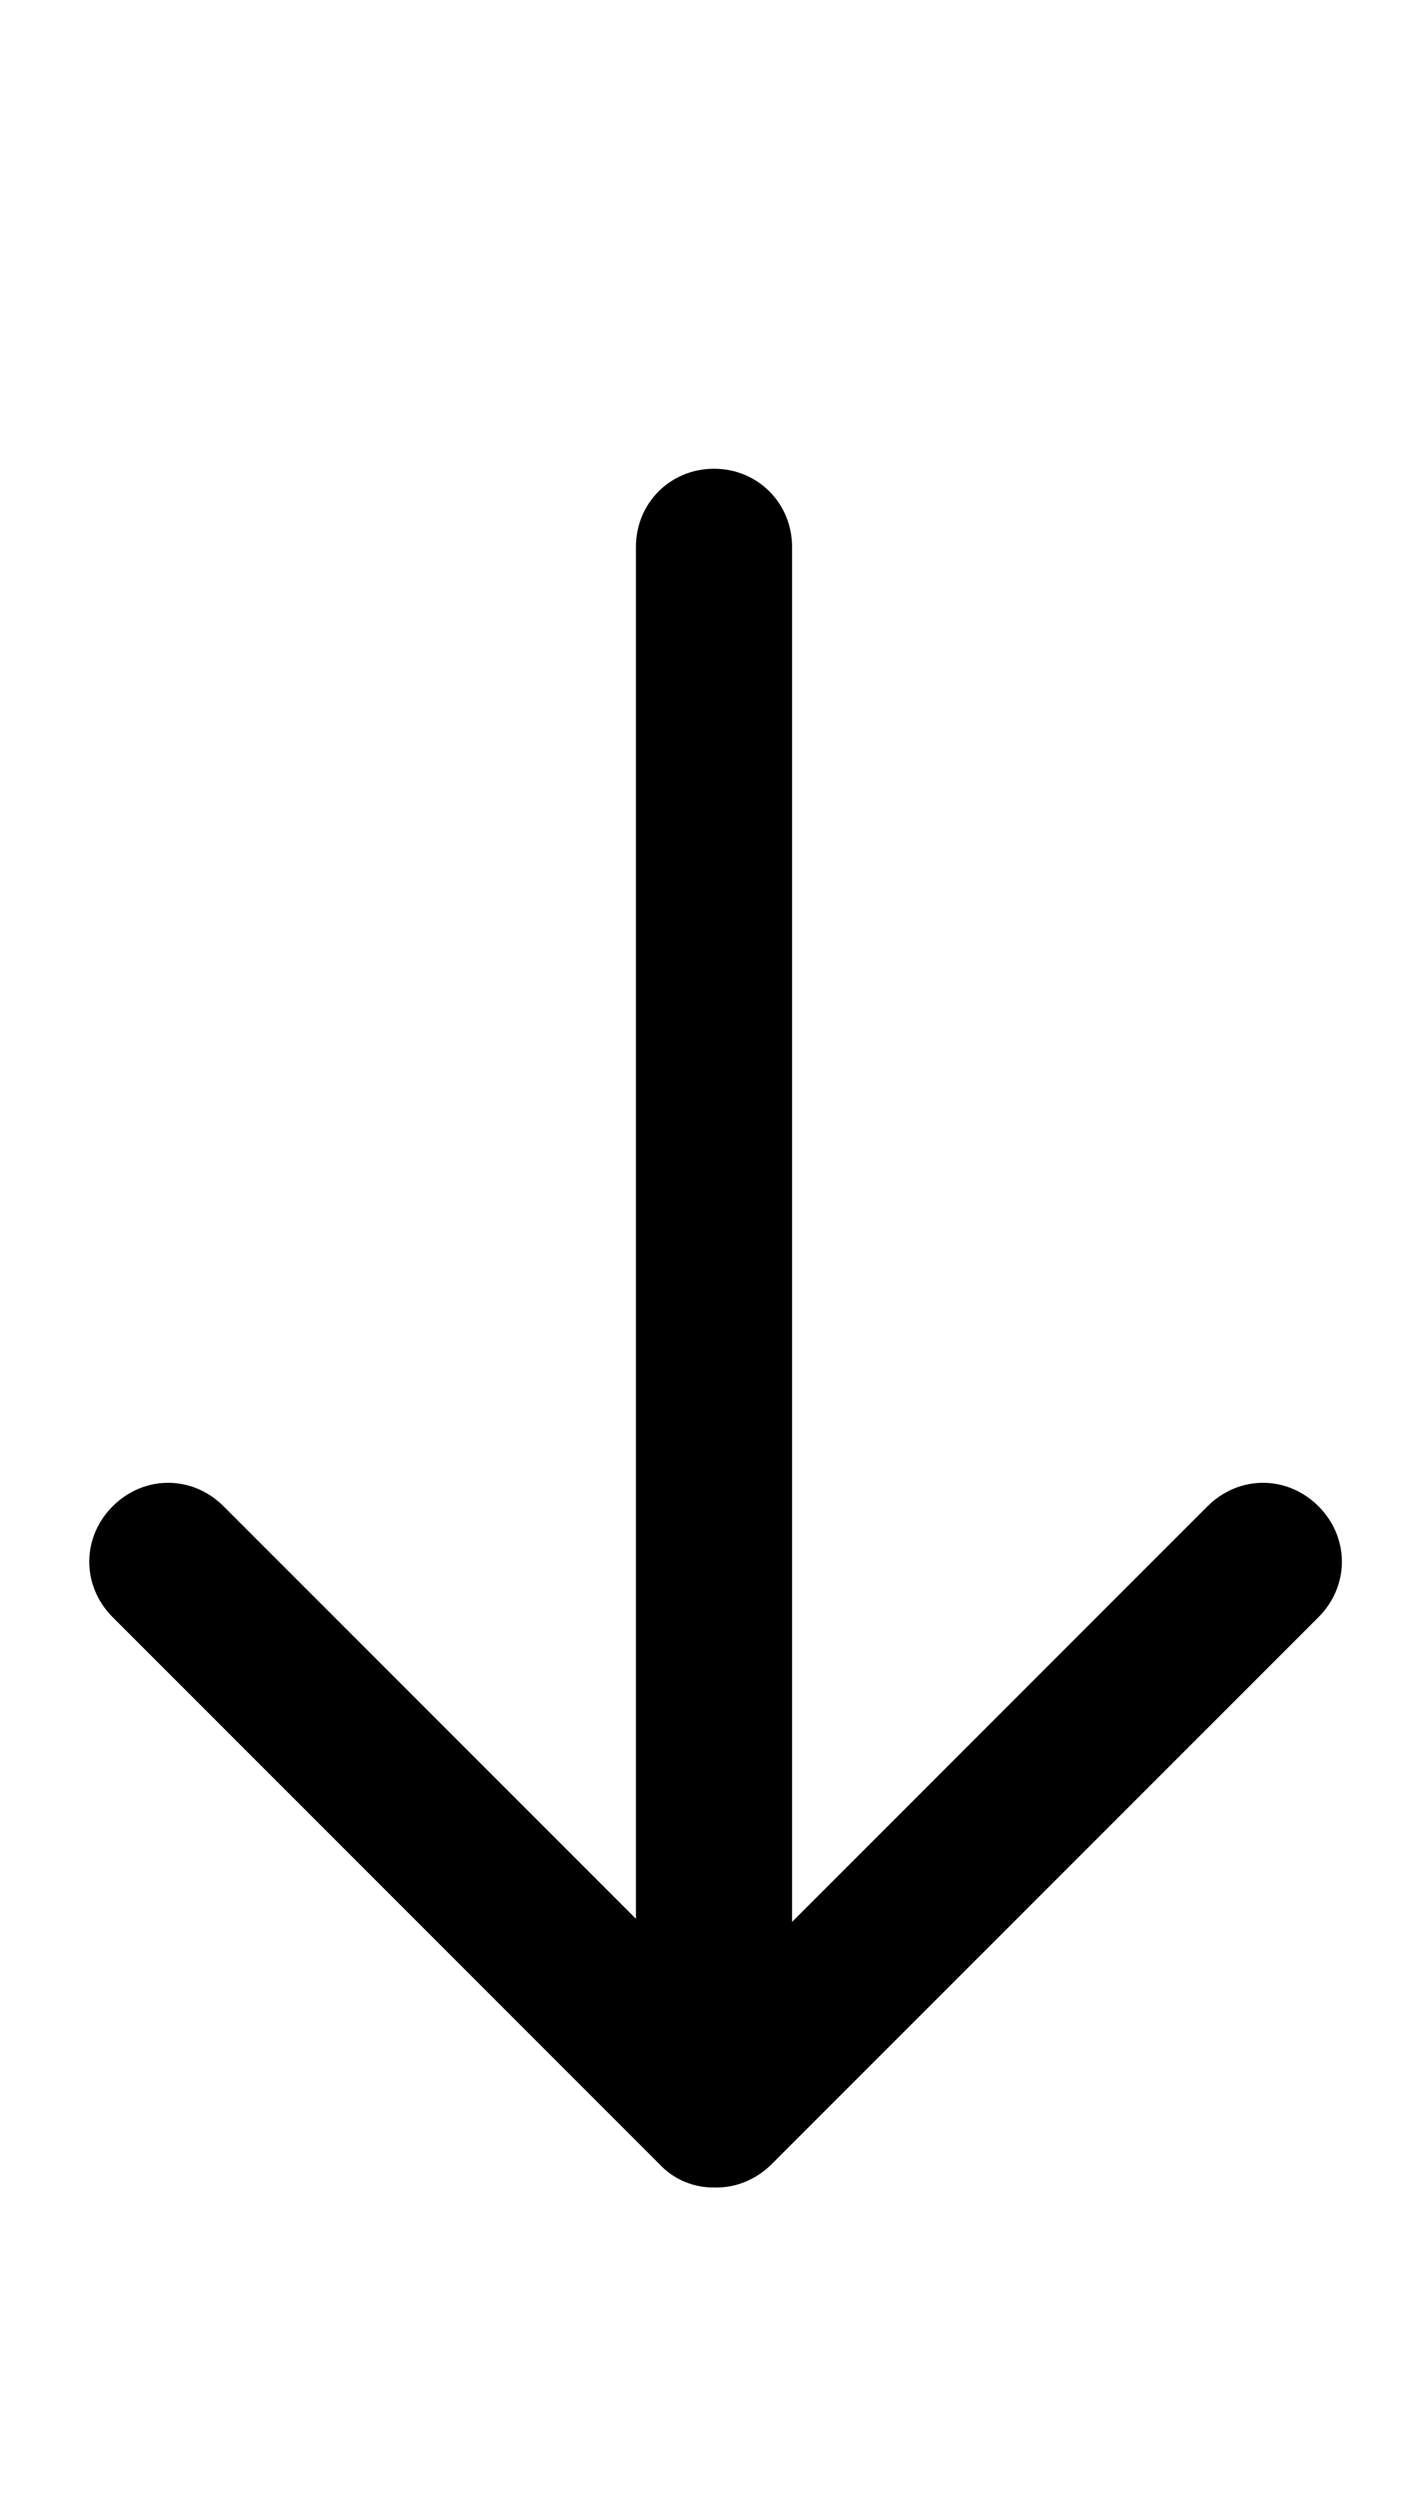
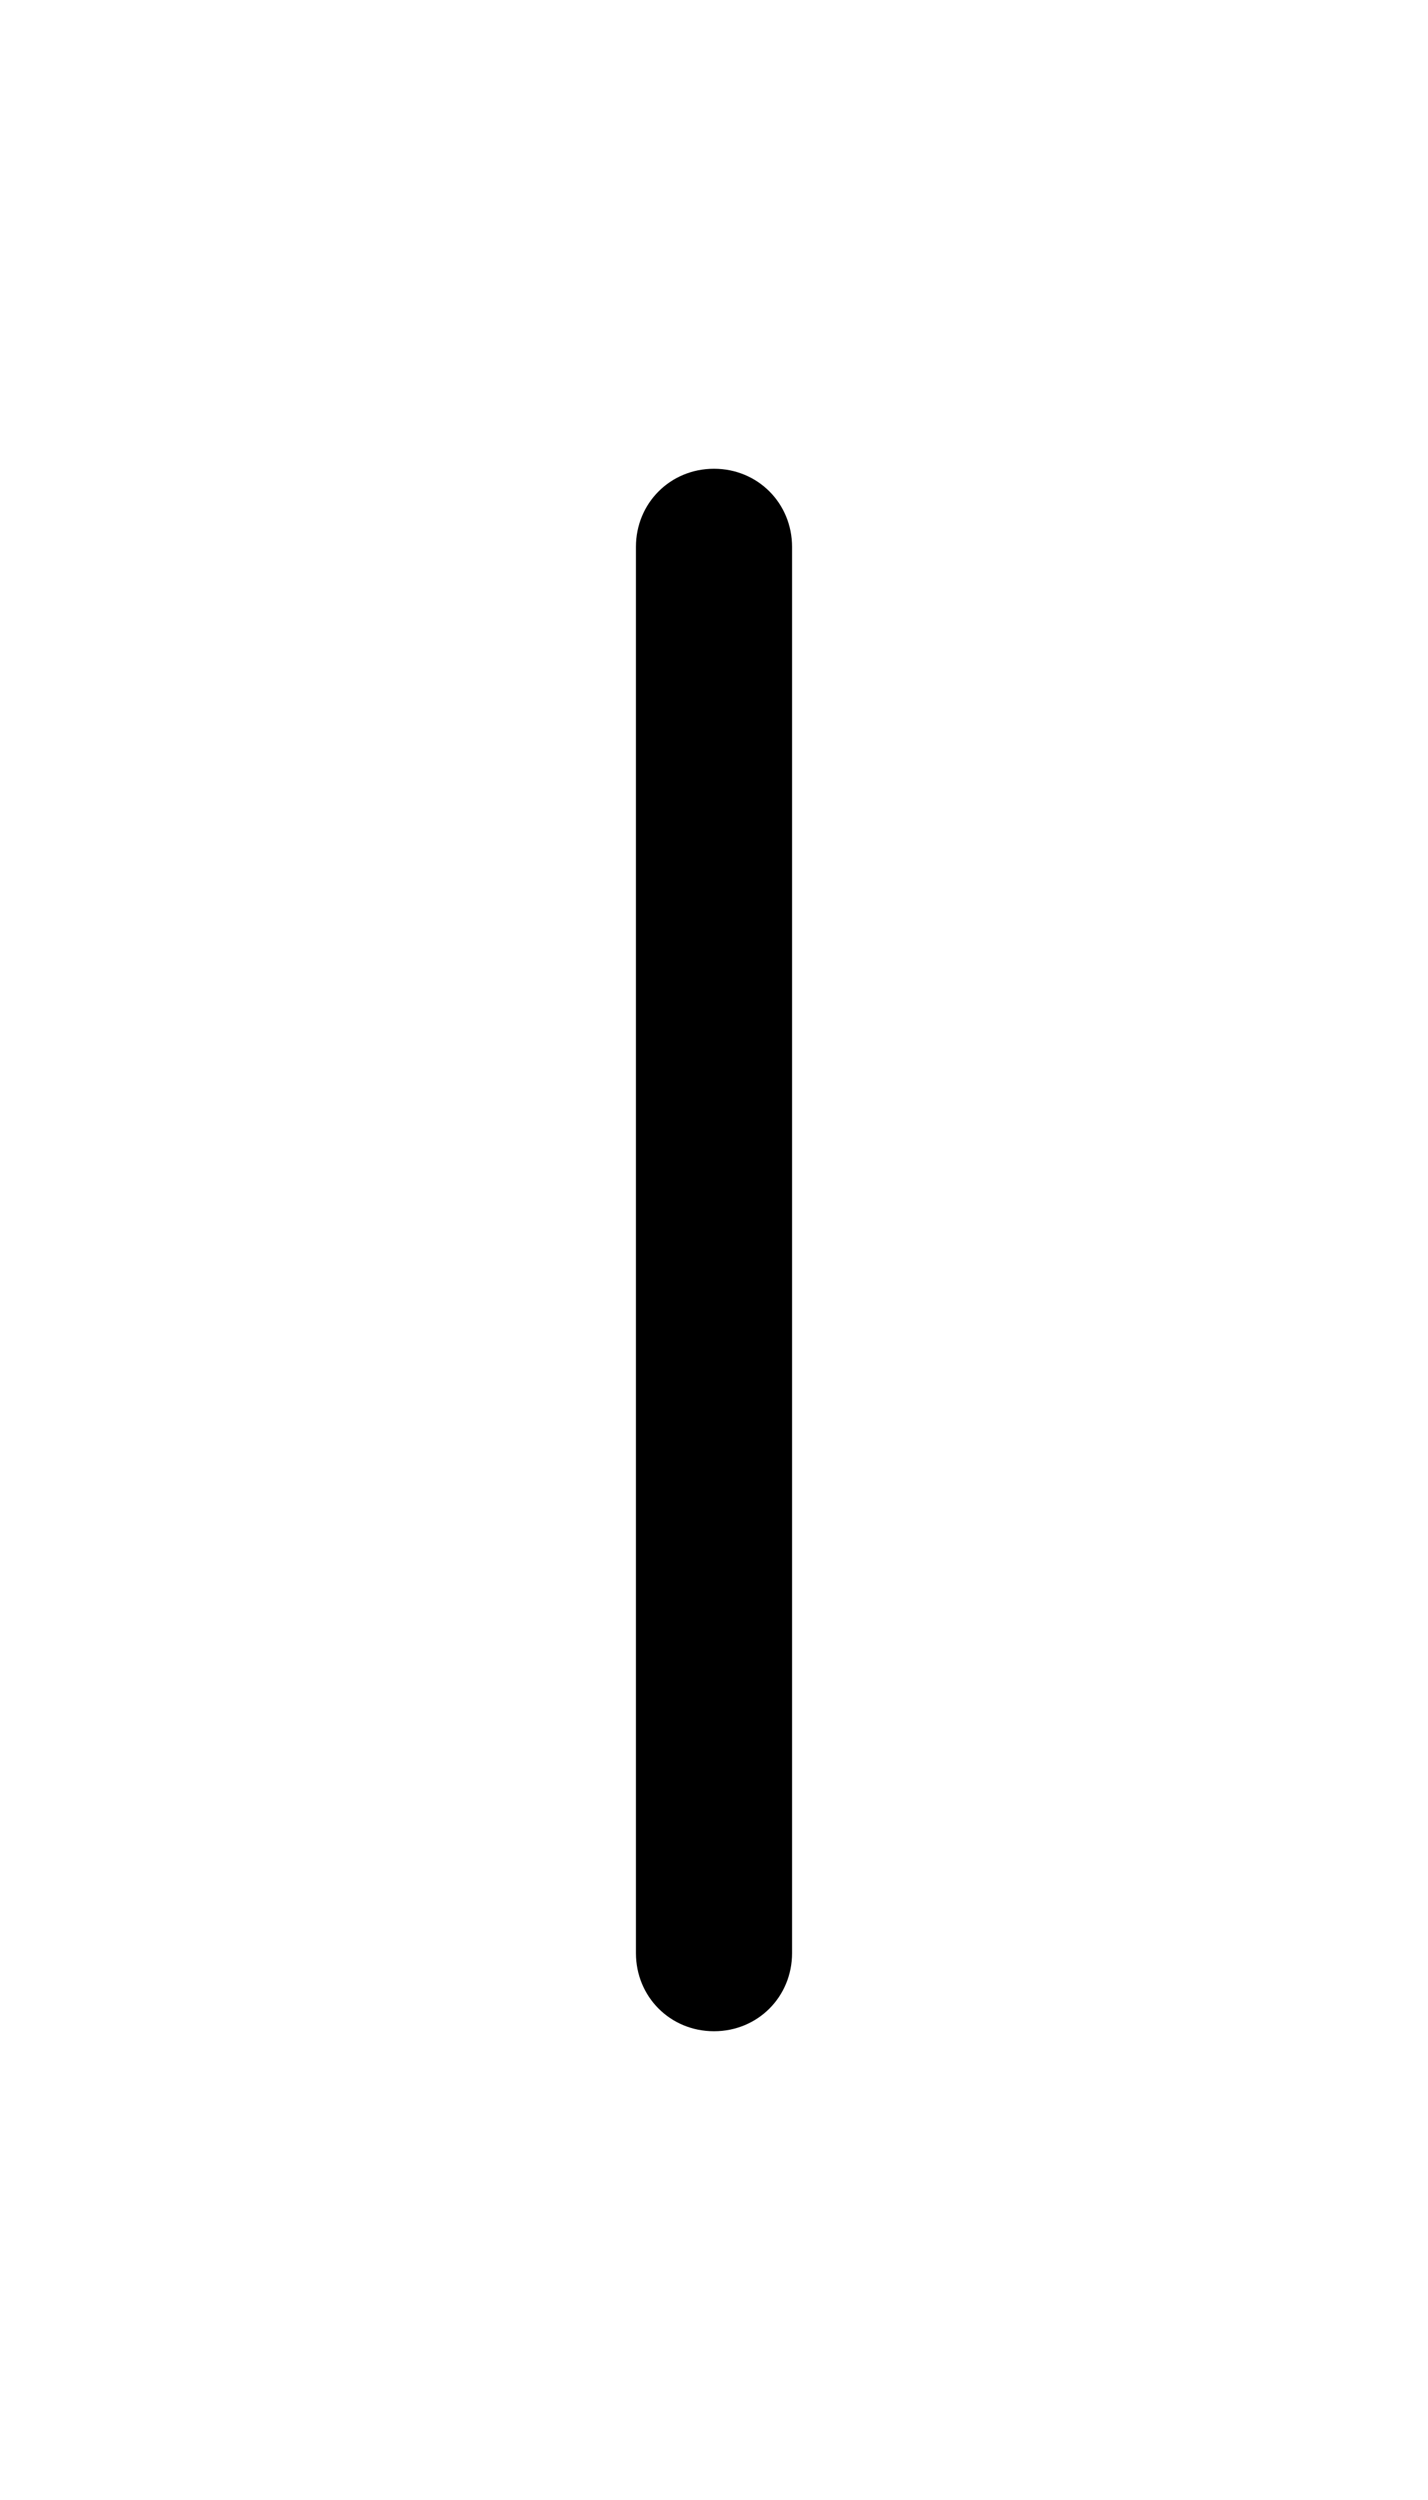
<svg xmlns="http://www.w3.org/2000/svg" width="24" height="42" viewBox="0 0 24 42" fill="none">
  <path d="M12 34.125C11.265 34.125 10.688 33.547 10.688 32.812V9.188C10.688 8.453 11.265 7.875 12 7.875C12.735 7.875 13.312 8.453 13.312 9.188V32.812C13.312 33.547 12.735 34.125 12 34.125Z" fill="black" />
-   <path d="M12 36.75C11.828 36.752 11.657 36.718 11.499 36.65C11.341 36.583 11.198 36.482 11.081 36.356L1.894 27.169C1.369 26.644 1.369 25.83 1.894 25.305C2.419 24.78 3.232 24.78 3.757 25.305L12.026 33.574L20.295 25.305C20.82 24.78 21.634 24.78 22.159 25.305C22.684 25.83 22.684 26.644 22.159 27.169L12.971 36.356C12.709 36.619 12.367 36.75 12.053 36.75H12Z" fill="black" />
</svg>